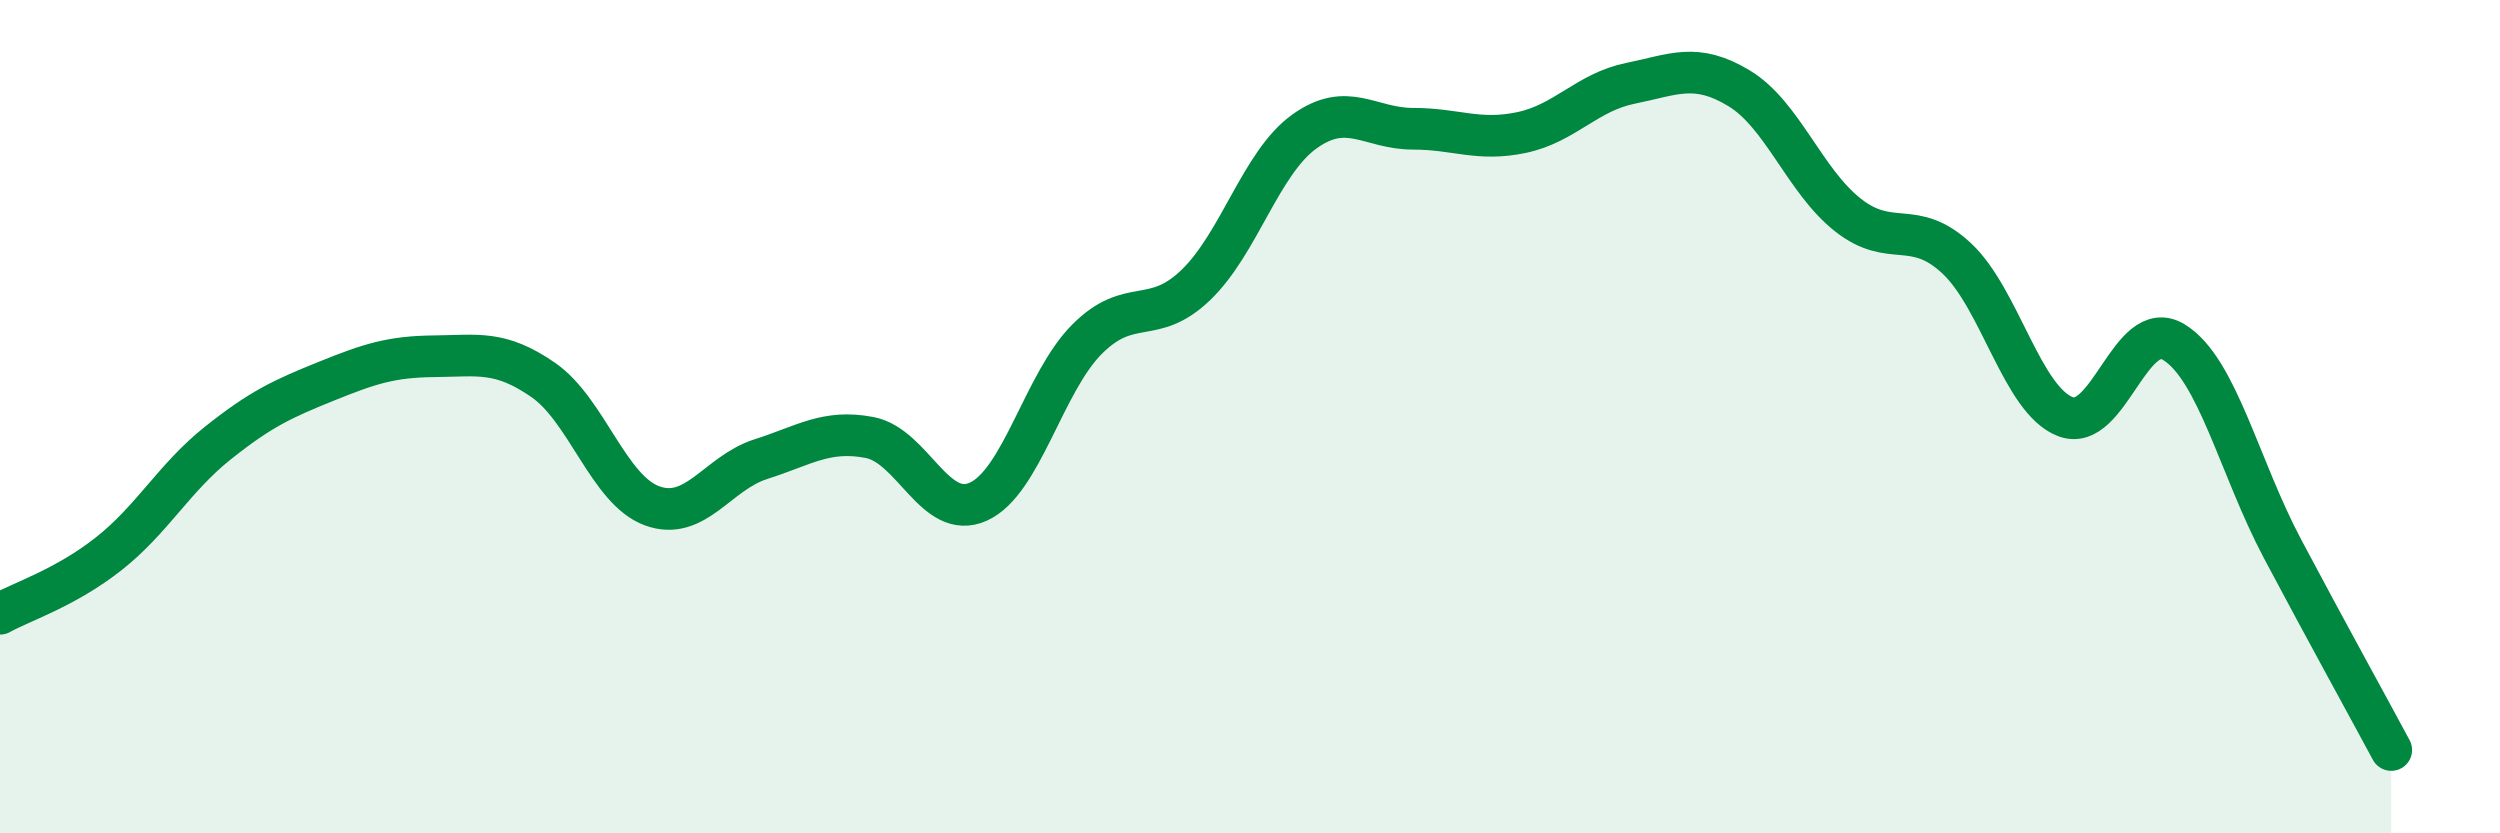
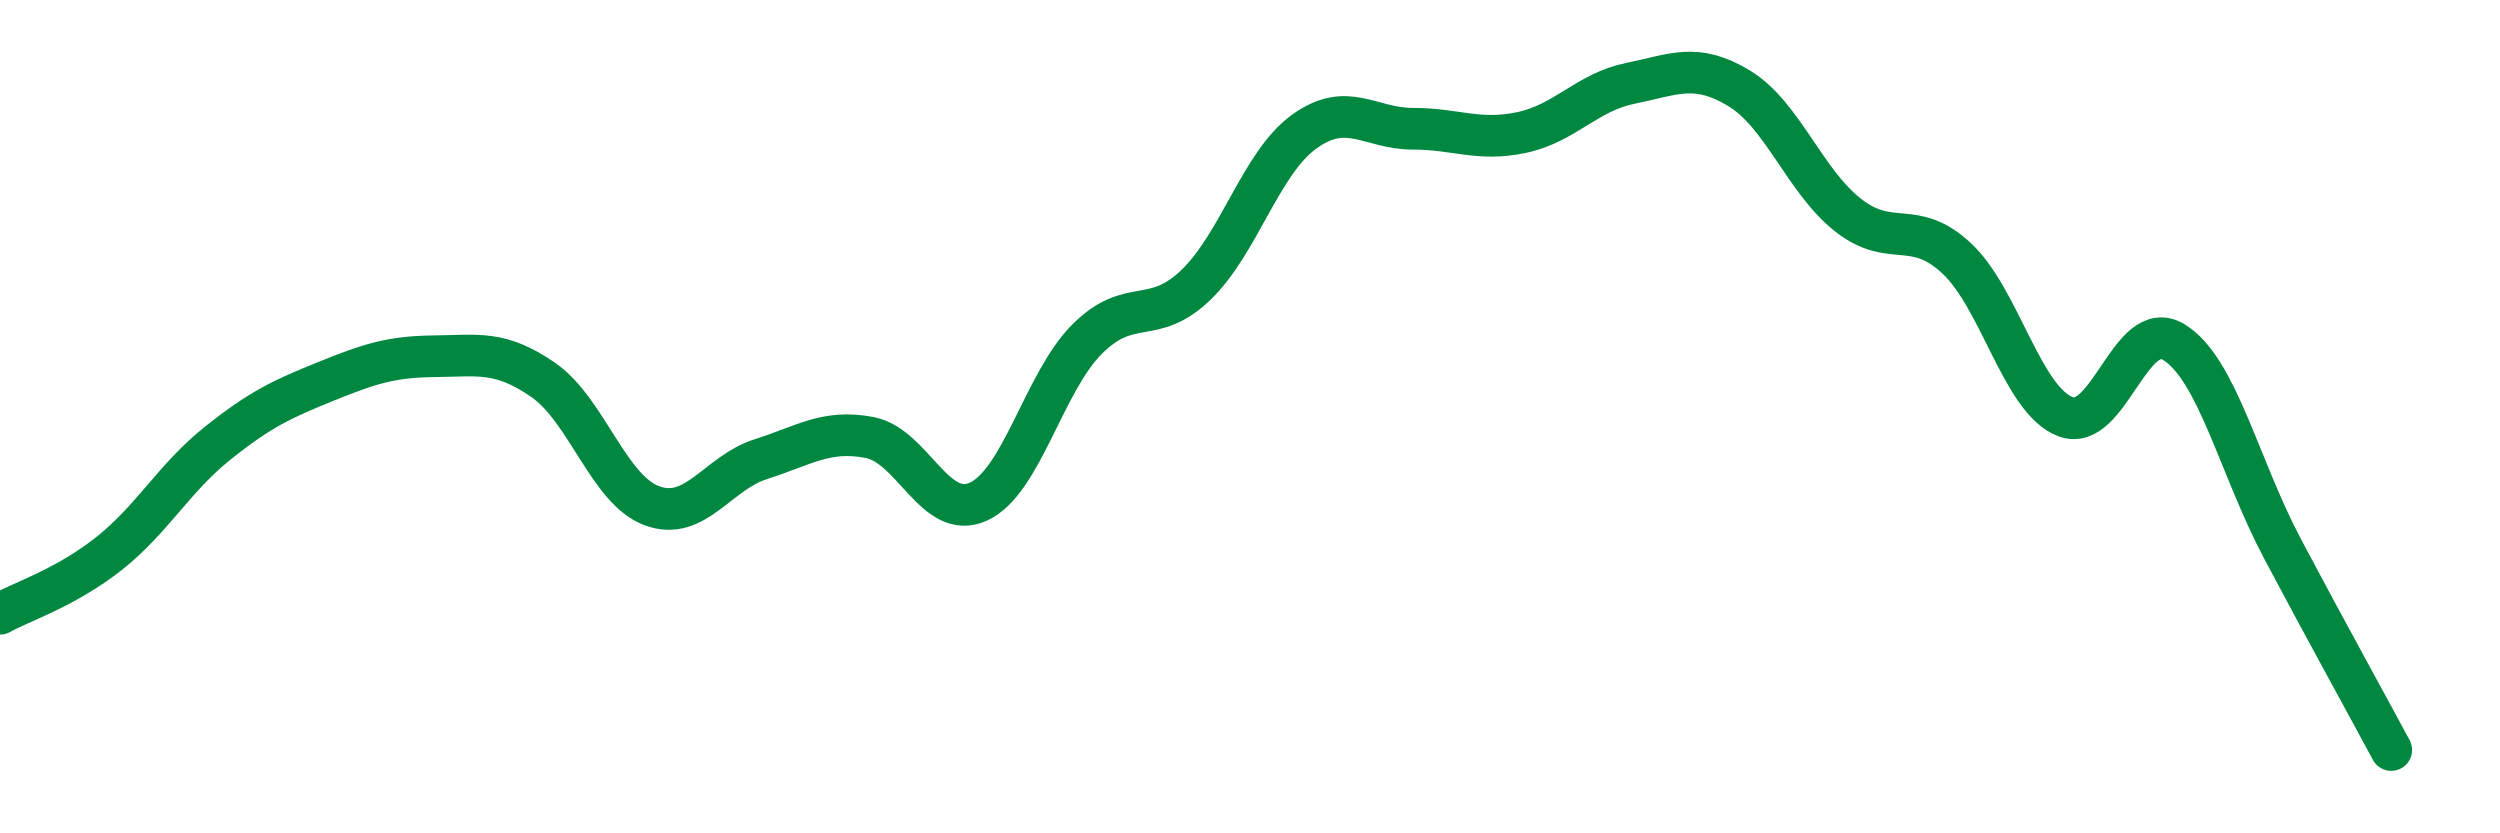
<svg xmlns="http://www.w3.org/2000/svg" width="60" height="20" viewBox="0 0 60 20">
-   <path d="M 0,14.73 C 0.52,14.44 1.57,14.11 2.61,13.29 C 3.65,12.47 4.18,11.47 5.22,10.64 C 6.26,9.81 6.79,9.57 7.83,9.15 C 8.87,8.73 9.39,8.56 10.43,8.55 C 11.47,8.54 12,8.4 13.04,9.12 C 14.08,9.84 14.61,11.76 15.65,12.14 C 16.69,12.52 17.22,11.35 18.26,11.02 C 19.3,10.69 19.83,10.3 20.87,10.5 C 21.91,10.7 22.44,12.51 23.48,12.04 C 24.52,11.57 25.05,9.18 26.09,8.14 C 27.13,7.1 27.66,7.84 28.7,6.84 C 29.74,5.84 30.26,3.91 31.3,3.16 C 32.34,2.41 32.87,3.09 33.91,3.09 C 34.95,3.09 35.48,3.4 36.52,3.18 C 37.56,2.96 38.09,2.21 39.13,2 C 40.17,1.79 40.7,1.49 41.74,2.12 C 42.78,2.75 43.31,4.34 44.35,5.16 C 45.39,5.98 45.92,5.23 46.96,6.2 C 48,7.17 48.53,9.6 49.57,10 C 50.61,10.4 51.13,7.58 52.17,8.21 C 53.21,8.84 53.74,11.21 54.78,13.17 C 55.82,15.13 56.87,17.03 57.39,18L57.39 20L0 20Z" fill="#008740" opacity="0.1" stroke-linecap="round" stroke-linejoin="round" />
  <path d="M 0,14.73 C 0.52,14.44 1.57,14.11 2.61,13.29 C 3.65,12.47 4.18,11.47 5.22,10.64 C 6.26,9.81 6.79,9.57 7.83,9.15 C 8.87,8.73 9.39,8.56 10.43,8.55 C 11.47,8.54 12,8.4 13.04,9.12 C 14.08,9.84 14.61,11.76 15.65,12.14 C 16.69,12.52 17.22,11.35 18.26,11.02 C 19.3,10.69 19.83,10.3 20.87,10.5 C 21.91,10.7 22.44,12.51 23.48,12.04 C 24.52,11.57 25.05,9.18 26.09,8.14 C 27.13,7.1 27.66,7.84 28.7,6.84 C 29.74,5.84 30.26,3.91 31.3,3.16 C 32.34,2.41 32.87,3.09 33.91,3.09 C 34.95,3.09 35.48,3.4 36.52,3.18 C 37.56,2.96 38.09,2.21 39.13,2 C 40.17,1.79 40.7,1.49 41.74,2.12 C 42.78,2.75 43.31,4.34 44.35,5.16 C 45.39,5.98 45.92,5.23 46.96,6.2 C 48,7.17 48.53,9.6 49.57,10 C 50.61,10.4 51.13,7.58 52.17,8.21 C 53.21,8.84 53.74,11.21 54.78,13.17 C 55.82,15.13 56.87,17.03 57.39,18" stroke="#008740" stroke-width="1" fill="none" stroke-linecap="round" stroke-linejoin="round" />
</svg>